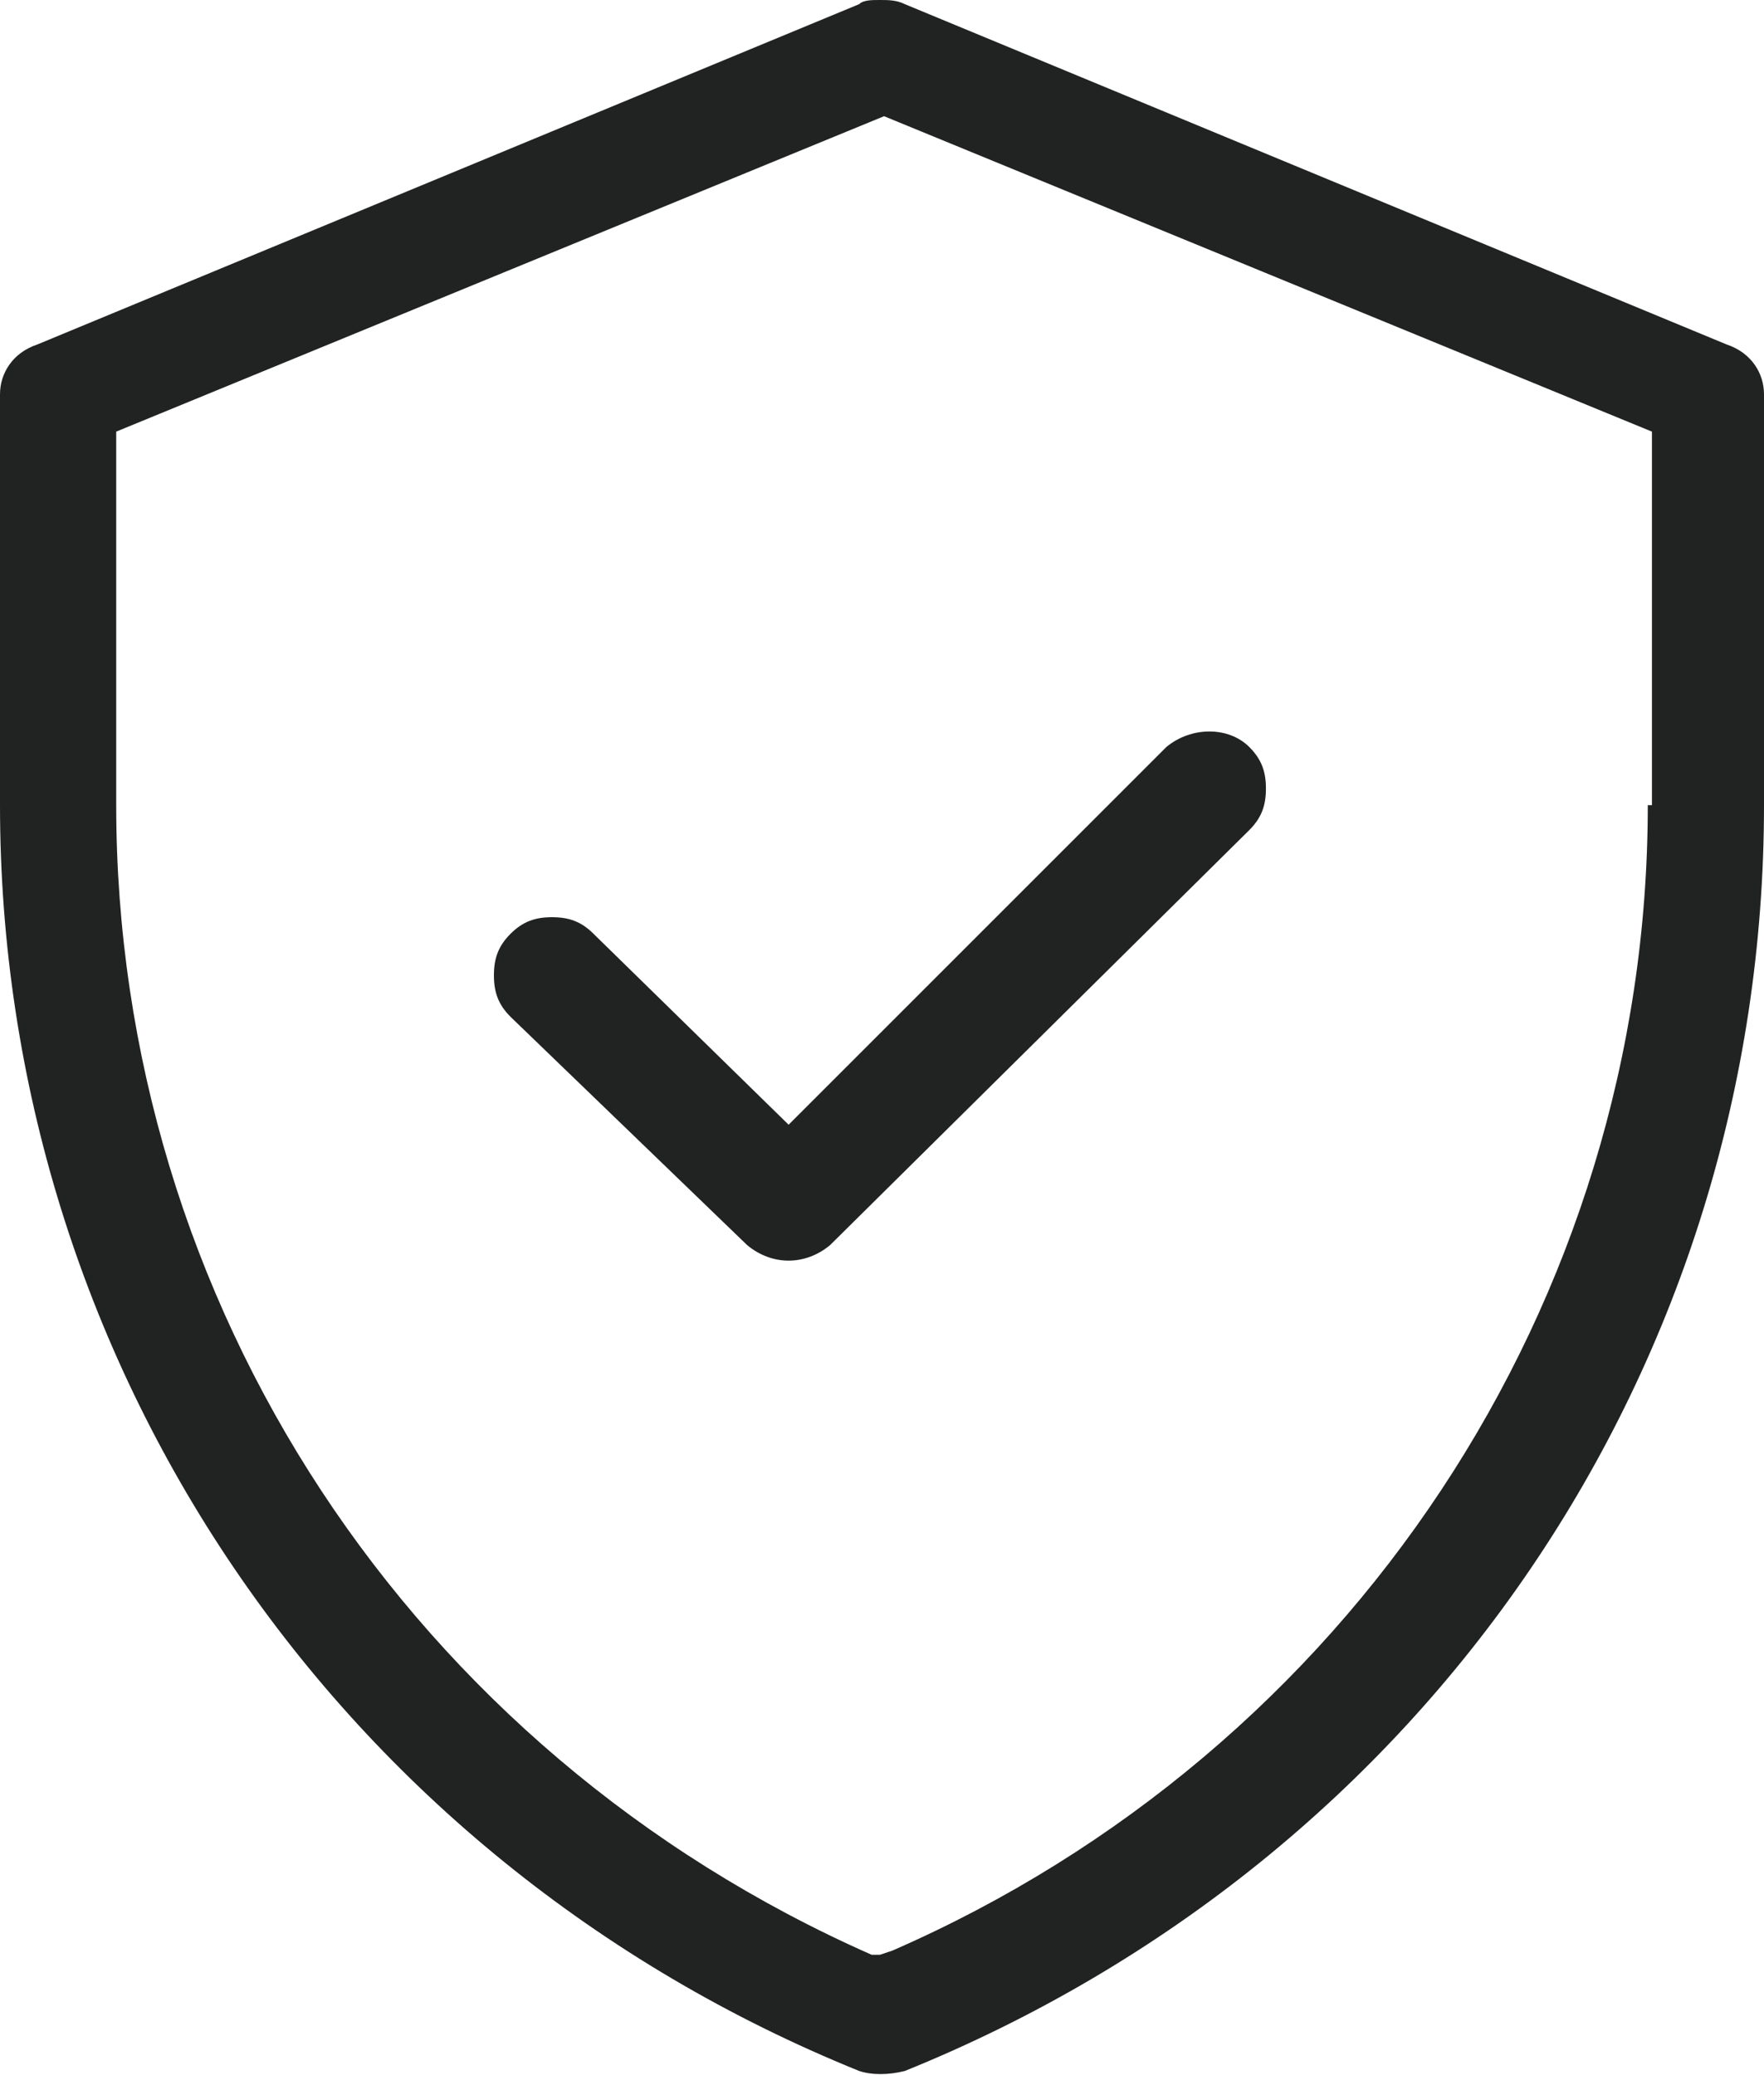
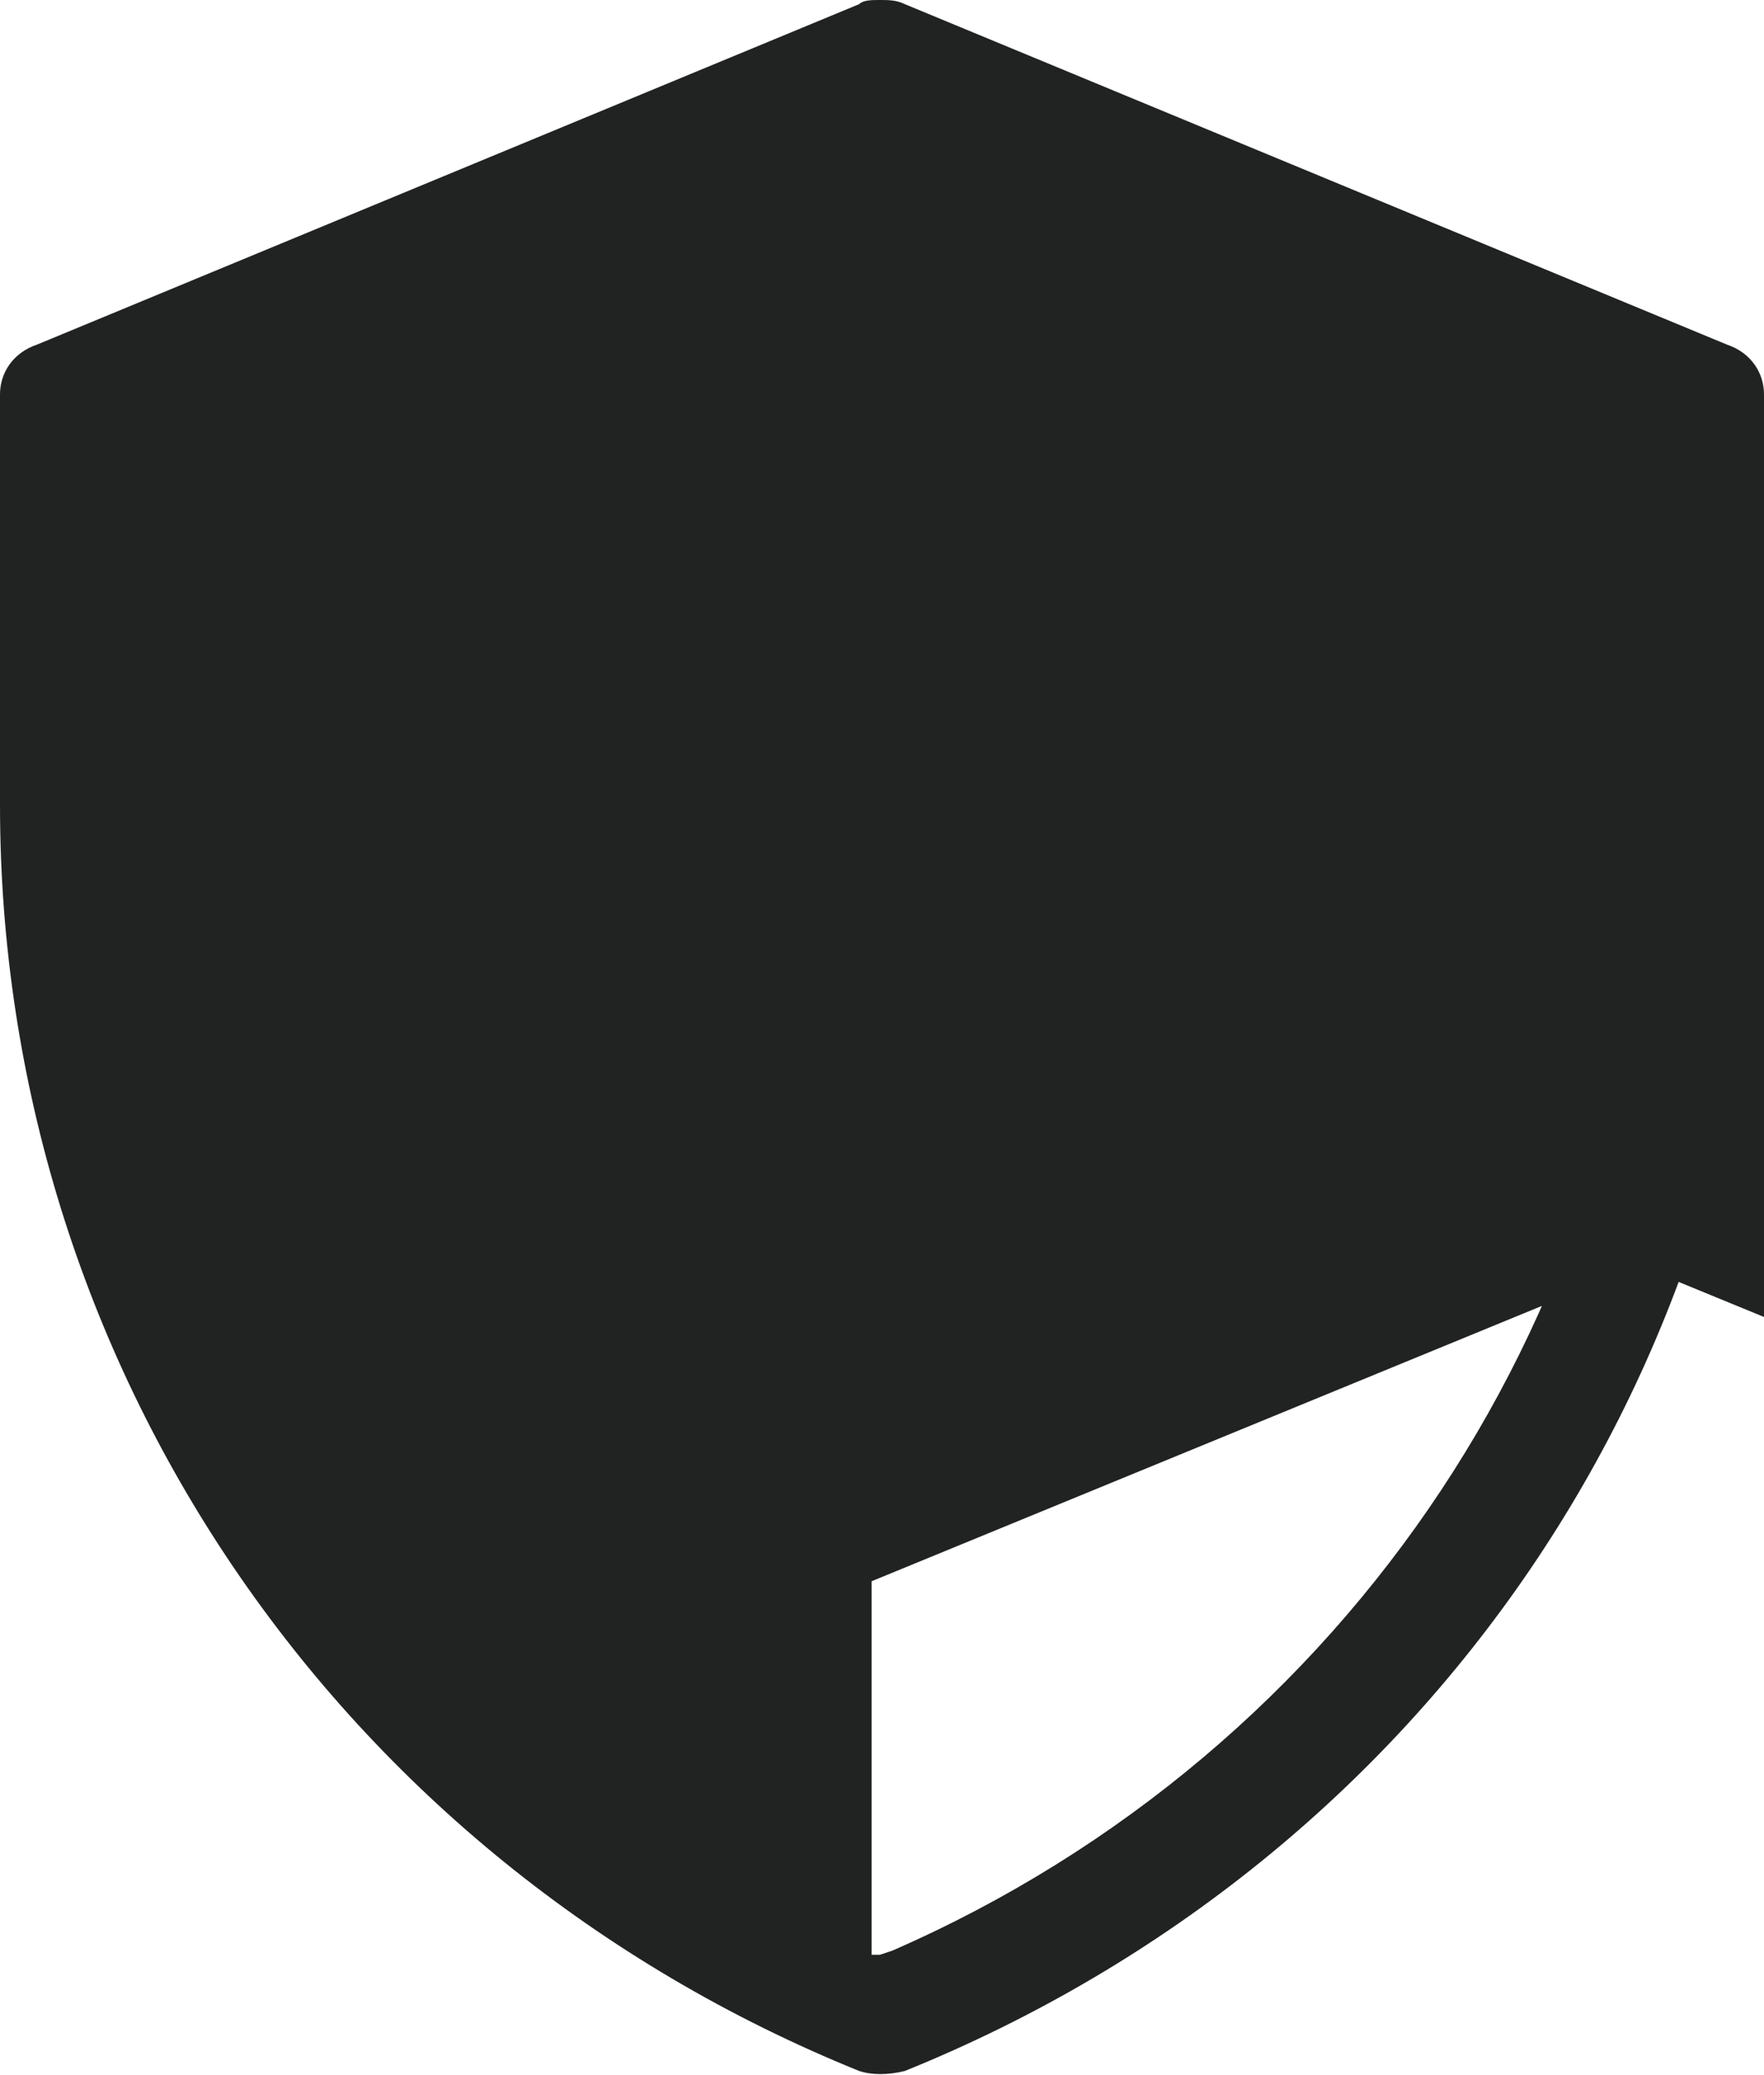
<svg xmlns="http://www.w3.org/2000/svg" version="1.1" id="Ebene_1" x="0px" y="0px" width="42.5px" height="50px" viewBox="0 0 42.5 50" style="enable-background:new 0 0 42.5 50;" xml:space="preserve">
  <style type="text/css">
	.st0{fill:#212322;}
</style>
  <g>
-     <path class="st0" d="M41.6,8.3L21.8,0.1C21.6,0,21.4,0,21.2,0c-0.2,0-0.4,0-0.5,0.1L0.9,8.3C0.3,8.5,0,9,0,9.5v9.9   c0,13.4,8.1,25.4,20.7,30.5c0.3,0.1,0.7,0.1,1.1,0c12.6-5.1,20.7-17,20.7-30.5V9.5C42.5,9,42.2,8.5,41.6,8.3z M39.7,19.4   c0,12-7.2,22.8-18.2,27.6l-0.3,0.1L21,47.1C9.9,42.2,2.8,31.4,2.8,19.4v-9l18.5-7.6l18.5,7.6V19.4z" />
-     <path class="st0" d="M20,30l10.1-10c0.3-0.3,0.4-0.6,0.4-1s-0.1-0.7-0.4-1c-0.5-0.5-1.4-0.5-2,0L19,27.1l-4.7-4.6   c-0.3-0.3-0.6-0.4-1-0.4c-0.4,0-0.7,0.1-1,0.4c-0.3,0.3-0.4,0.6-0.4,1c0,0.4,0.1,0.7,0.4,1L18,30C18.6,30.5,19.4,30.5,20,30z" />
+     <path class="st0" d="M41.6,8.3L21.8,0.1C21.6,0,21.4,0,21.2,0c-0.2,0-0.4,0-0.5,0.1L0.9,8.3C0.3,8.5,0,9,0,9.5v9.9   c0,13.4,8.1,25.4,20.7,30.5c0.3,0.1,0.7,0.1,1.1,0c12.6-5.1,20.7-17,20.7-30.5V9.5C42.5,9,42.2,8.5,41.6,8.3z M39.7,19.4   c0,12-7.2,22.8-18.2,27.6l-0.3,0.1L21,47.1v-9l18.5-7.6l18.5,7.6V19.4z" />
  </g>
</svg>